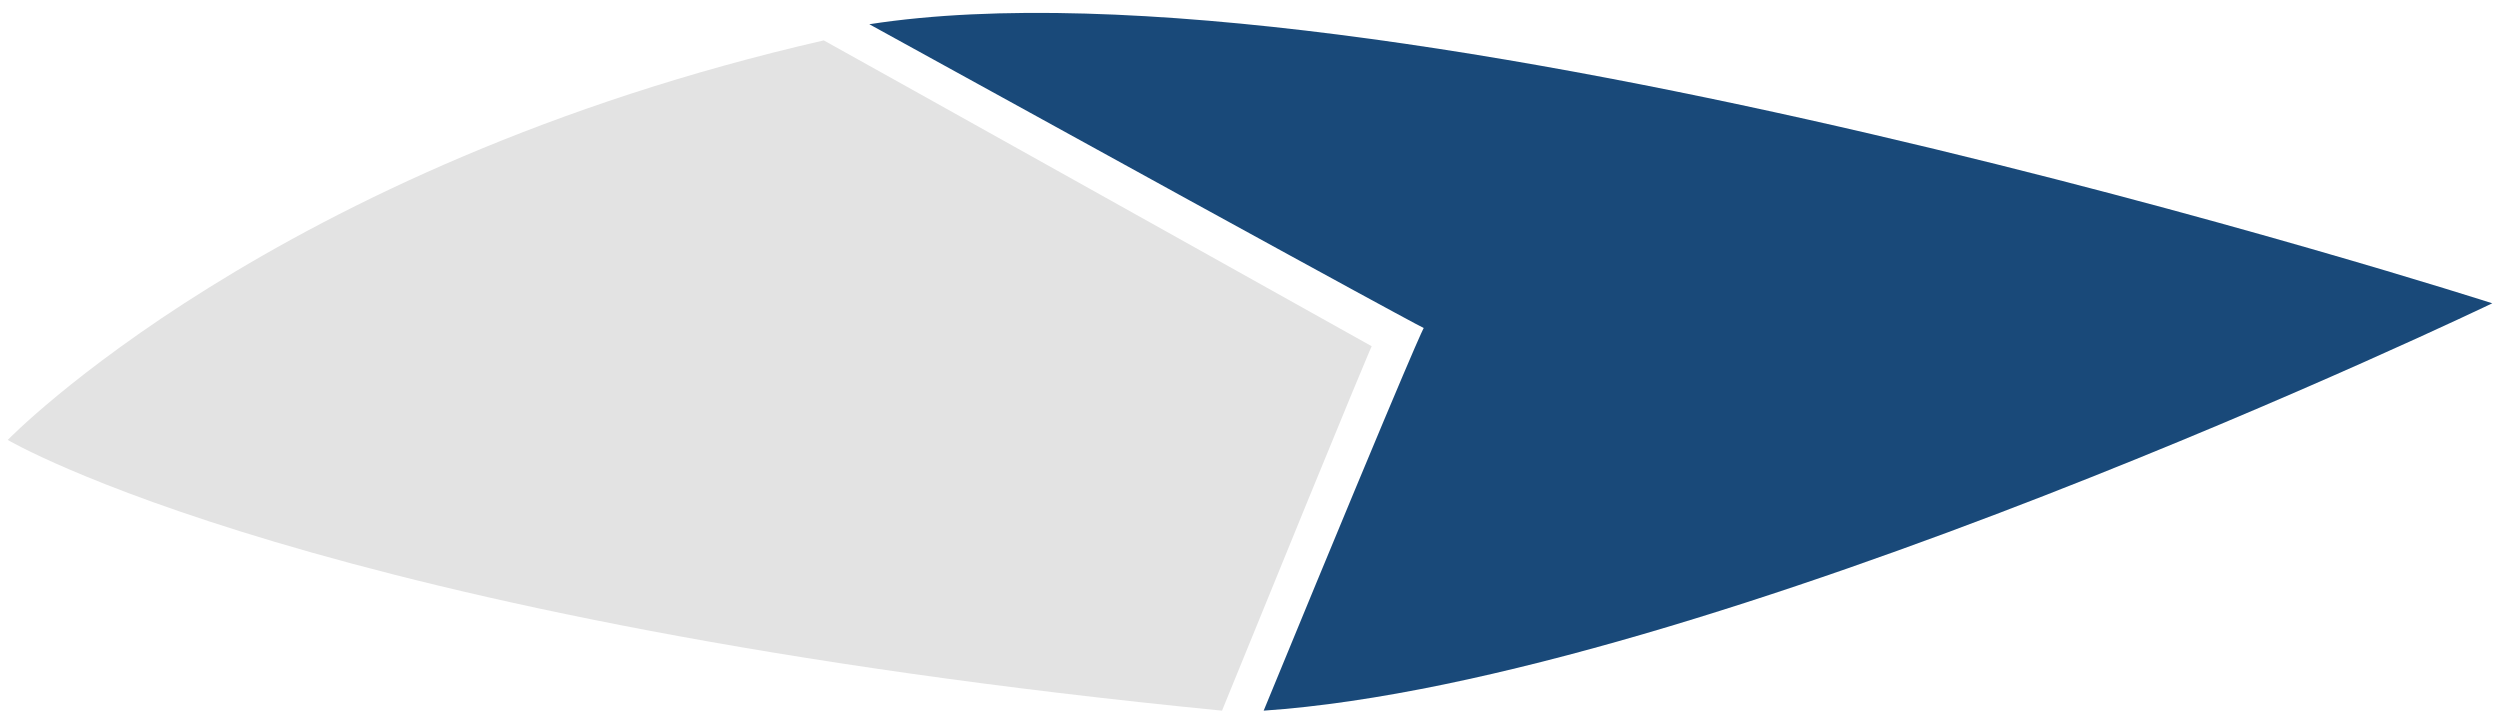
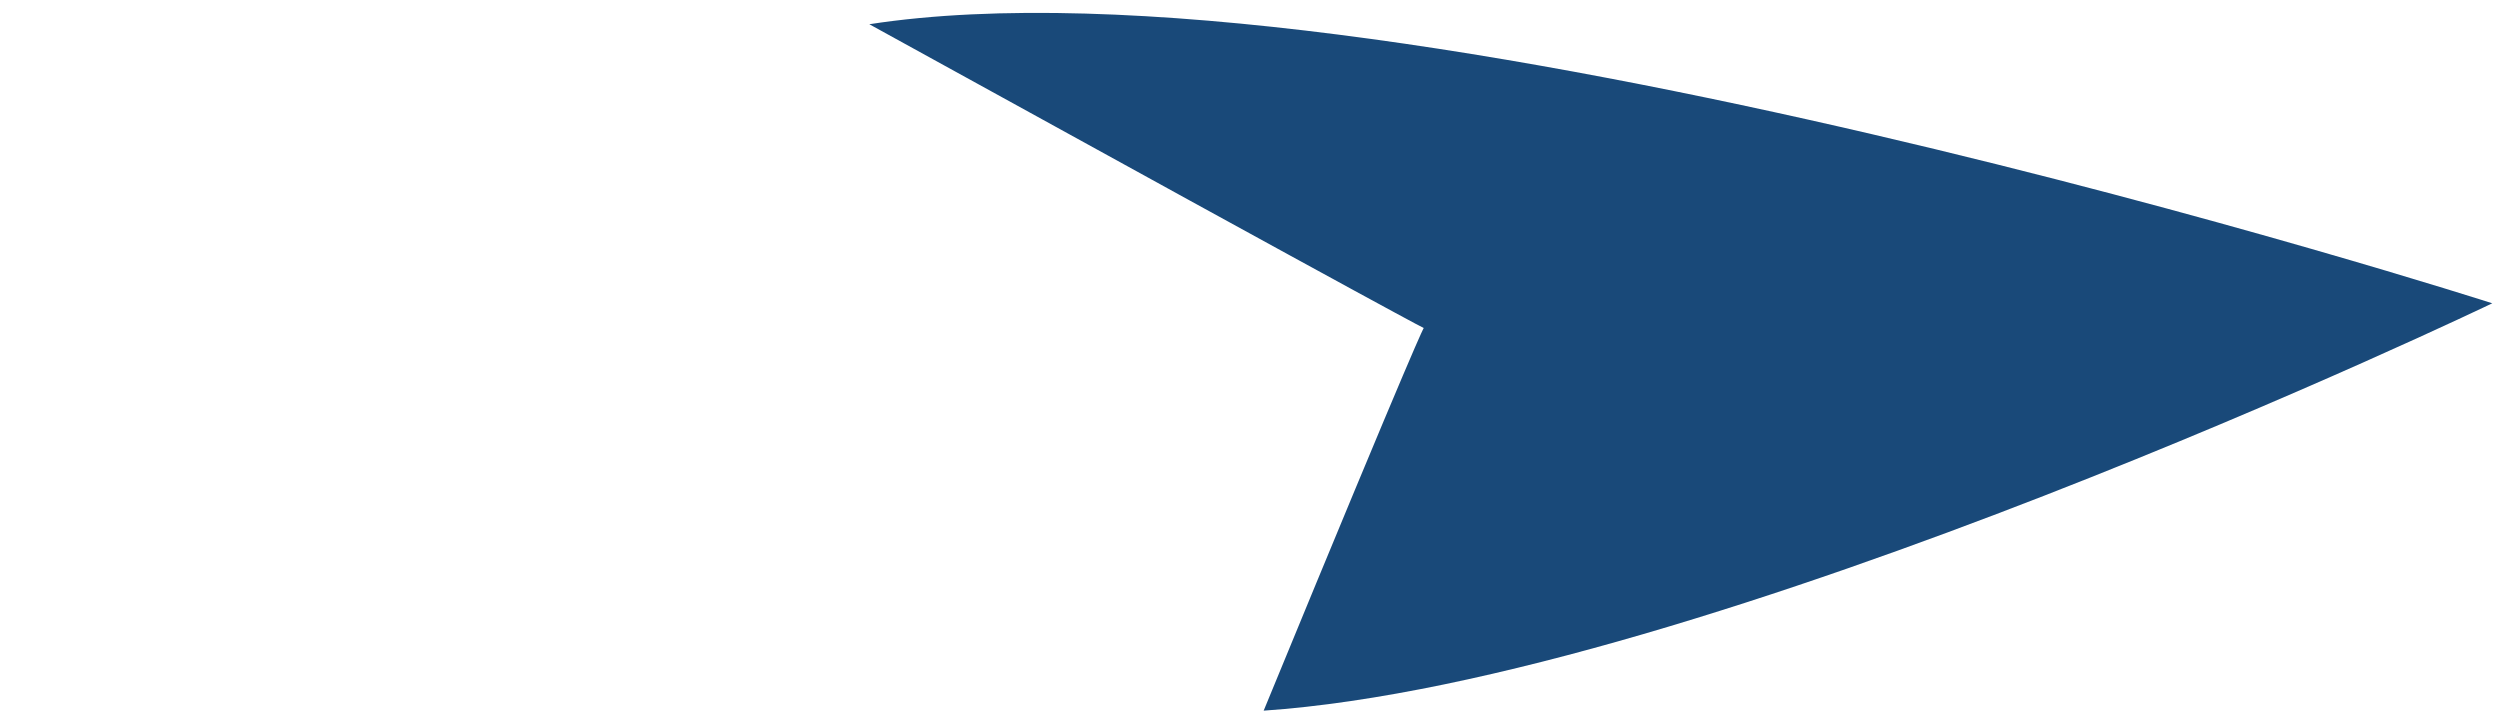
<svg xmlns="http://www.w3.org/2000/svg" xmlns:ns1="http://www.inkscape.org/namespaces/inkscape" xmlns:ns2="http://sodipodi.sourceforge.net/DTD/sodipodi-0.dtd" width="485.095" height="139.394" id="svg2" version="1.1" ns1:version="0.48.0 r9654" ns2:docname="Chronowerx_logo.svg">
  <title id="title3768">Chronowerx Logo</title>
  <defs id="defs4" />
  <ns2:namedview id="base" pagecolor="#ffffff" bordercolor="#666666" borderopacity="1.0" ns1:pageopacity="0.0" ns1:pageshadow="2" ns1:zoom="0.7" ns1:cx="-112.04233" ns1:cy="3.3446023" ns1:document-units="px" ns1:current-layer="layer1" showgrid="false" fit-margin-top="2" fit-margin-left="1" fit-margin-right="1" fit-margin-bottom="1" ns1:window-width="1024" ns1:window-height="721" ns1:window-x="-4" ns1:window-y="-4" ns1:window-maximized="1" />
  <g ns1:label="Layer 1" ns1:groupmode="layer" id="layer1" transform="translate(-120.223,-72.506)">
    <path style="fill:#194979;fill-opacity:1;stroke:none;stroke-width:1px;stroke-linecap:butt;stroke-linejoin:miter;stroke-opacity:1" d="m 288.904,77.208 c 107.502,59.229 107.581,58.946 107.581,58.946 0,0 -0.417,-0.225 -31.062,74.246 86.141,-5.886 238.396,-79.044 238.396,-79.044 0,0 -215.988,-69.448 -314.915,-54.148 z" id="path2996" ns1:connector-curvature="0" ns2:nodetypes="ccccc" />
-     <path style="fill:#e3e3e3;fill-opacity:1;stroke:none;stroke-width:1px;stroke-linecap:butt;stroke-linejoin:miter;stroke-opacity:1" d="m 280.065,80.343 c 1.803,0.957 106.319,59.346 106.319,59.346 0,0 -0.29,0.136 -29.042,70.711 C 181.446,193.117 121.723,157.872 121.723,157.872 c 0,0 51.335,-52.978 158.341,-77.529 z" id="path2998" ns1:connector-curvature="0" ns2:nodetypes="ccccc" />
  </g>
</svg>